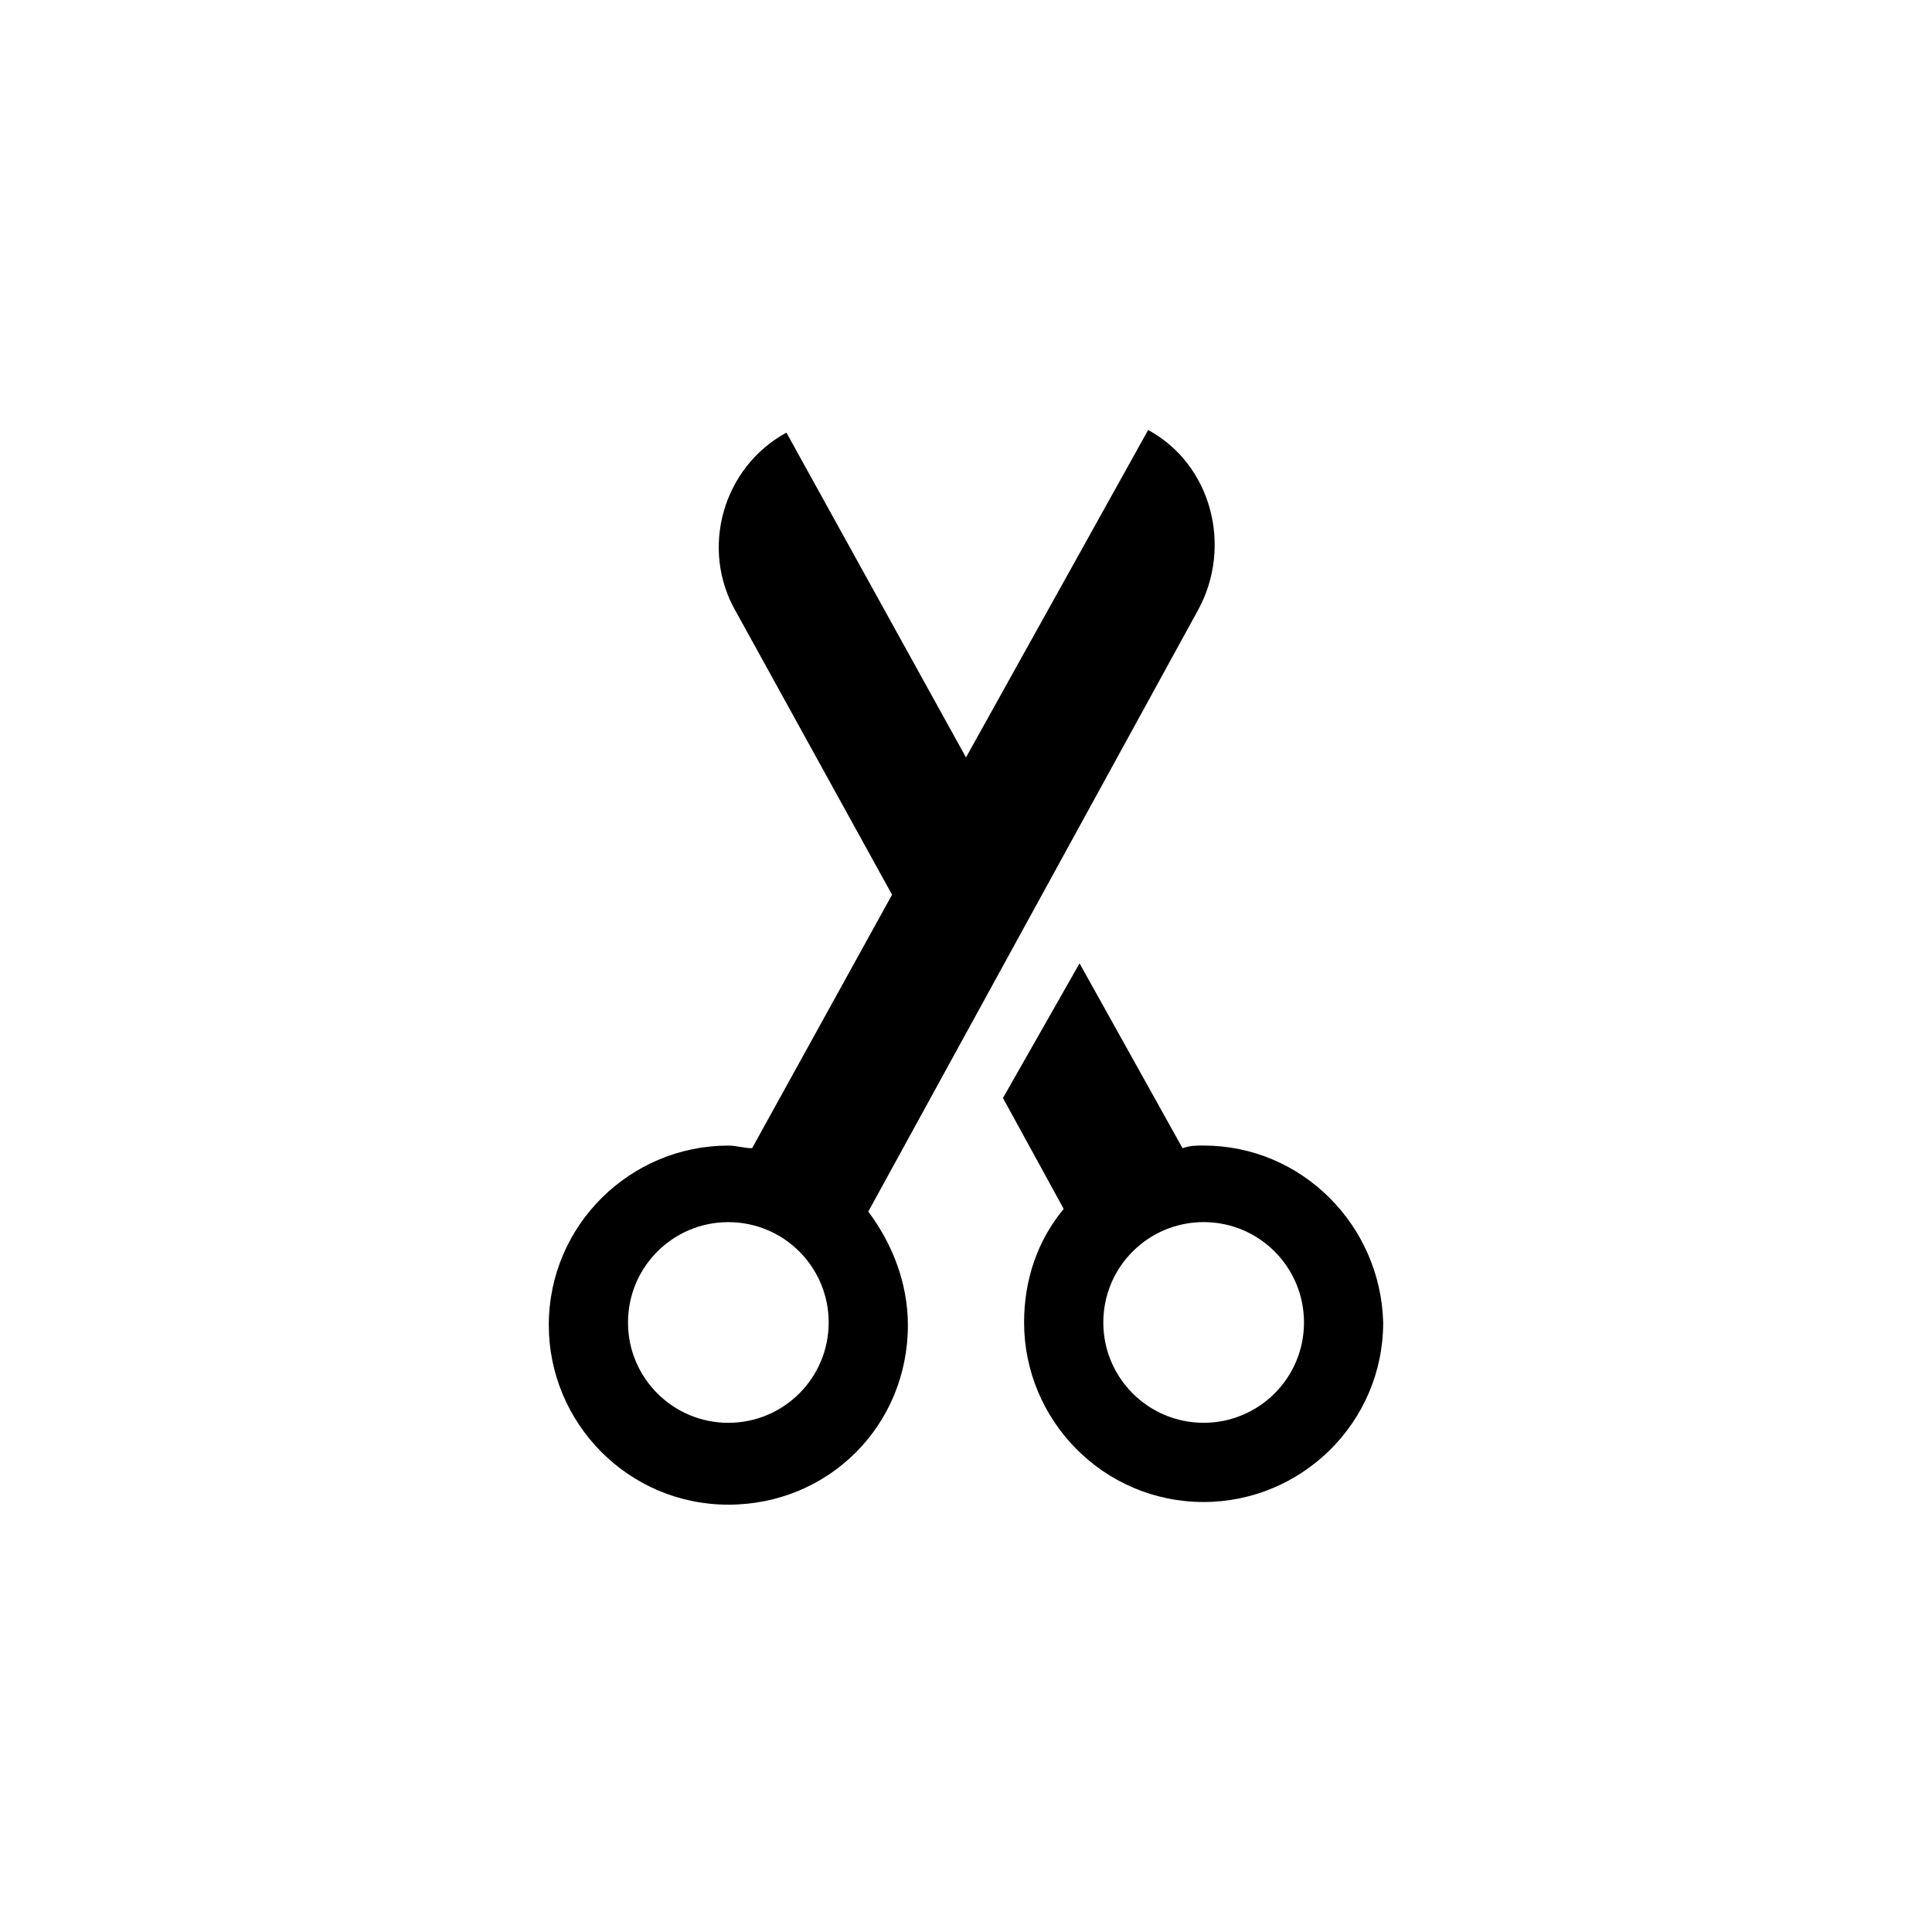
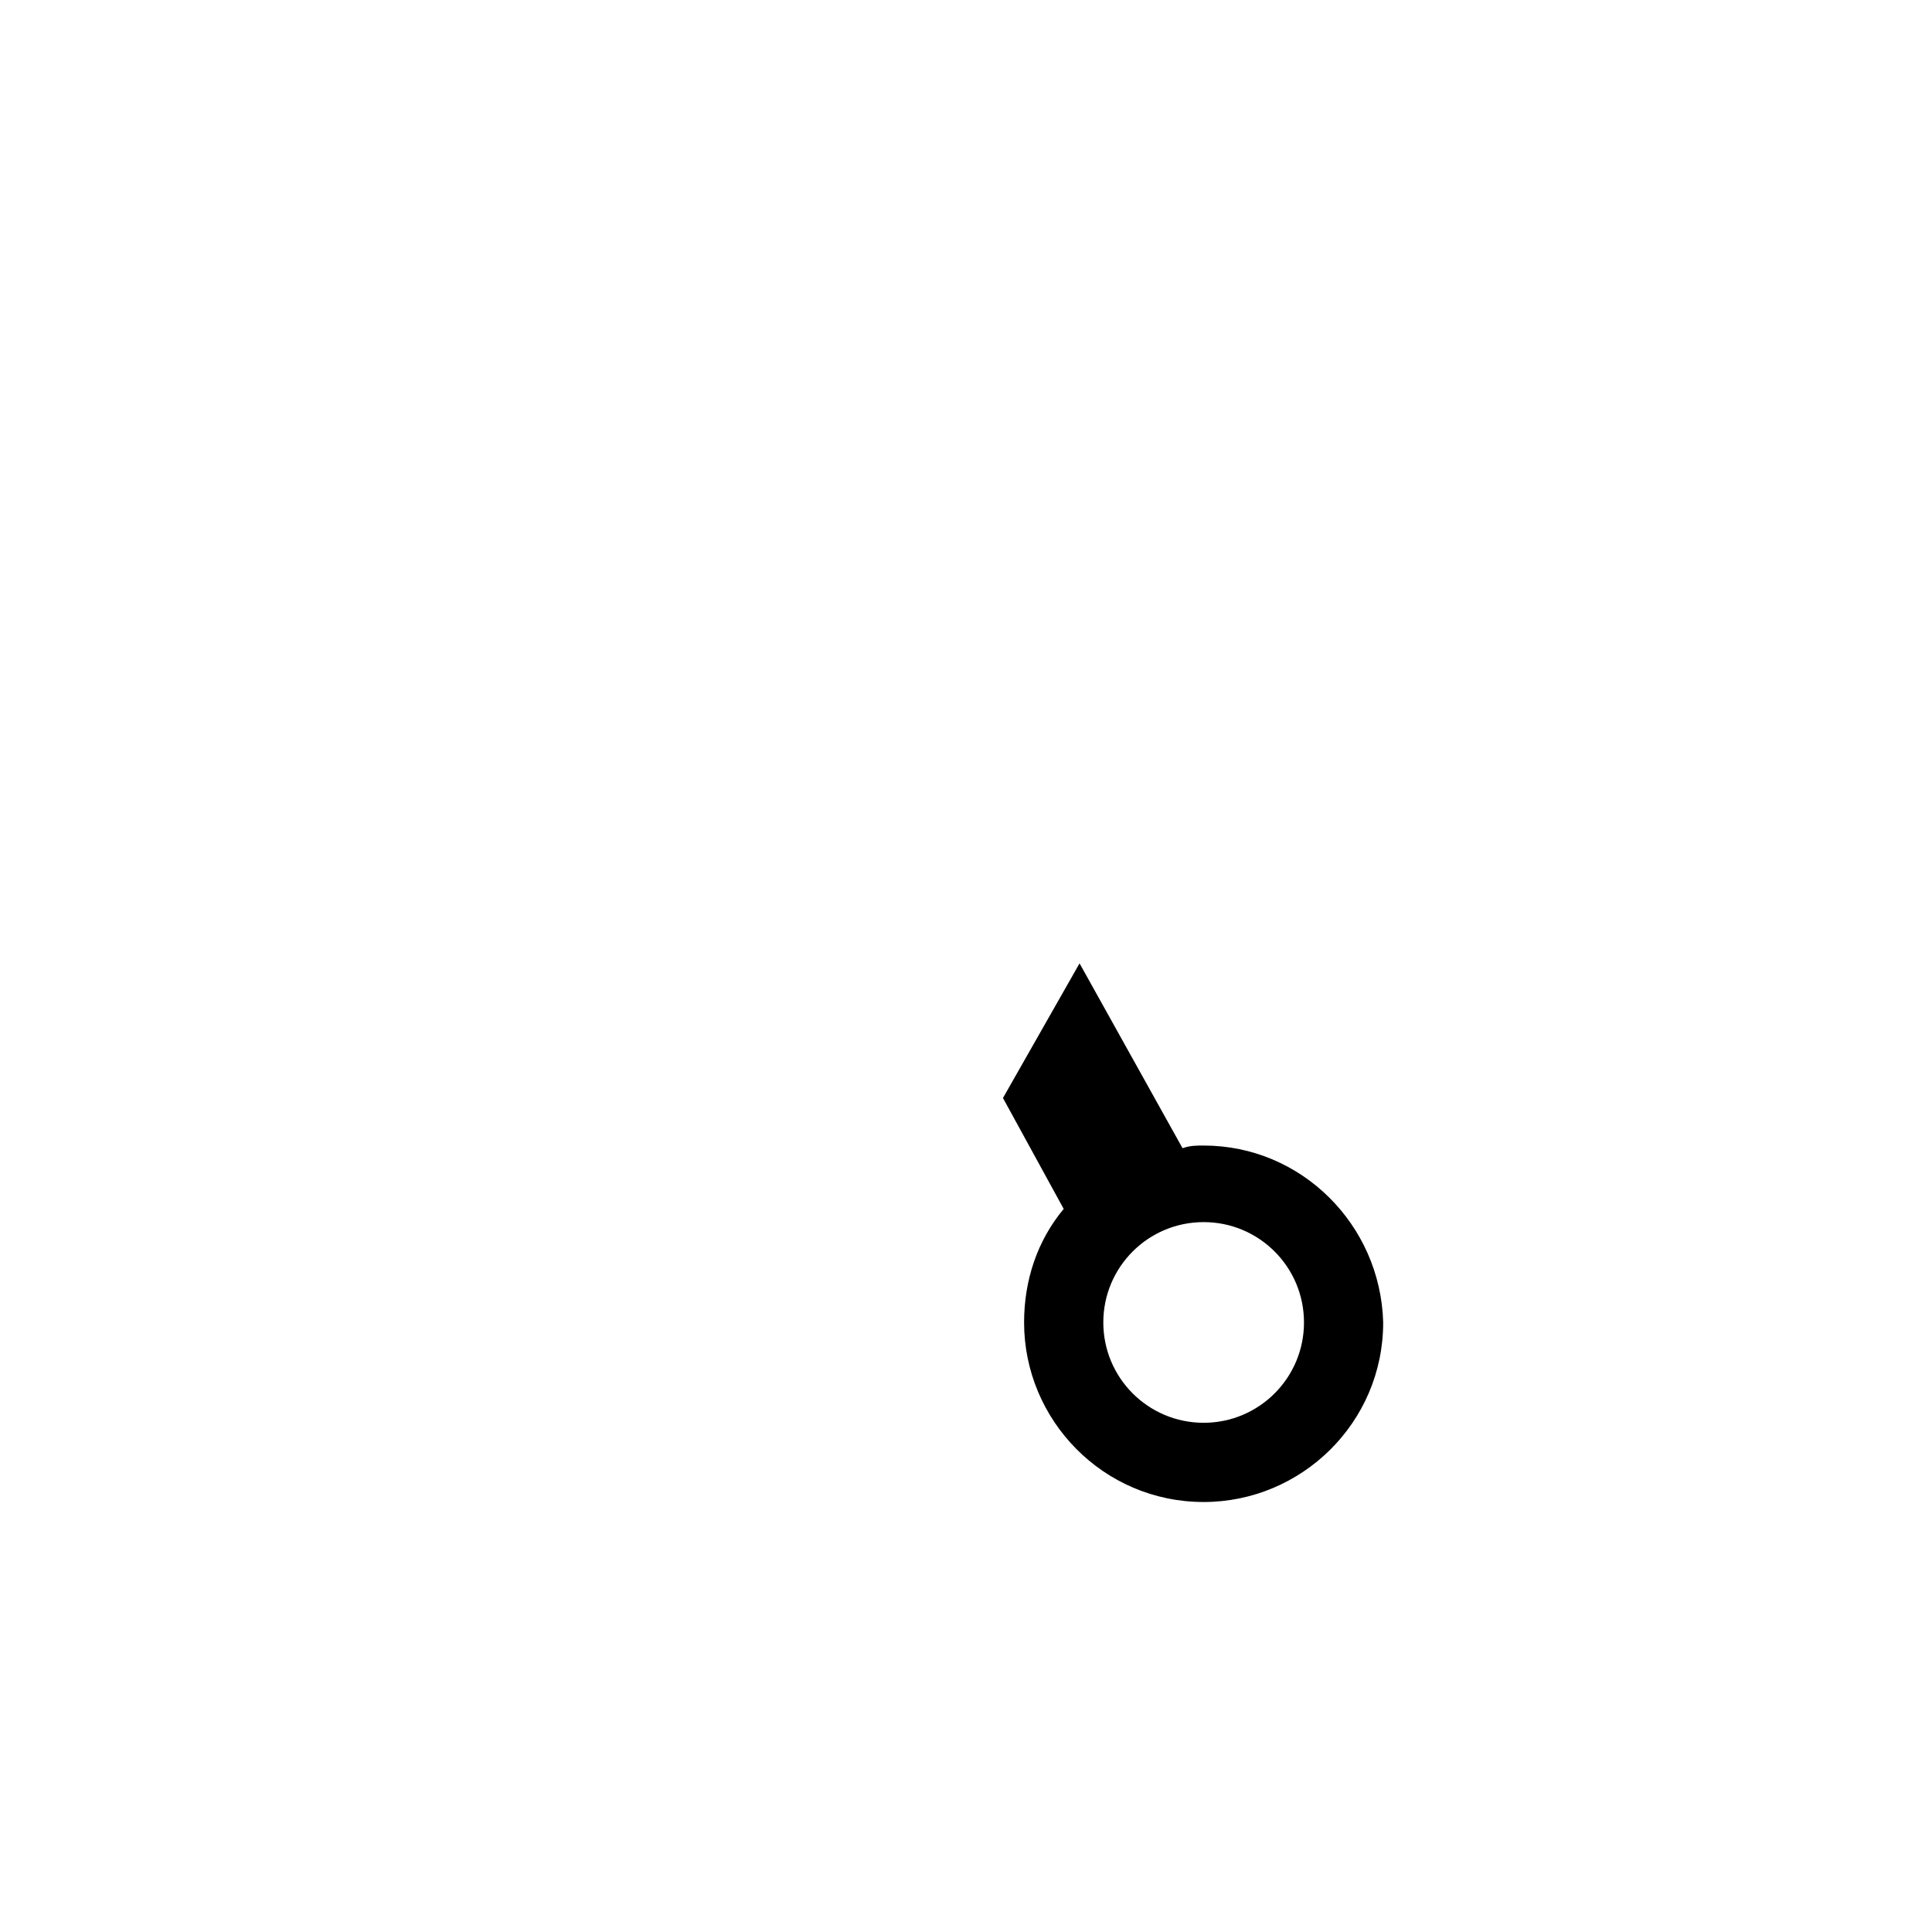
<svg xmlns="http://www.w3.org/2000/svg" fill="#000000" width="800px" height="800px" version="1.1" viewBox="144 144 512 512">
  <g>
    <path d="m462.98 447.58c-2.098 0-3.5 0-5.598 0.699l-27.289-48.98-20.297 35.684 16.094 29.391c-6.996 8.398-10.496 18.895-10.496 30.09 0 25.891 20.992 47.582 47.582 47.582 25.891 0 47.582-20.992 47.582-47.582-0.699-25.891-21.691-46.883-47.578-46.883zm0 73.473c-14.695 0-26.59-11.895-26.59-26.59 0-14.695 11.895-26.59 26.59-26.59 14.695 0 26.59 11.895 26.59 26.59 0 14.691-11.898 26.59-26.59 26.59z" />
-     <path d="m461.57 305.54c9.098-16.793 3.5-38.484-13.297-47.582l-48.277 86.766-47.582-86.066c-16.793 9.098-23.09 30.789-13.297 47.582l41.285 74.871-37.086 67.176c-2.098 0-4.199-0.699-6.297-0.699-25.891 0-47.582 20.992-47.582 47.582 0 25.891 20.992 47.582 47.582 47.582 26.59 0 47.582-20.992 47.582-47.582 0-11.195-4.199-21.691-10.496-30.09zm-124.55 215.52c-14.695 0-26.59-11.895-26.59-26.59 0-14.695 11.895-26.59 26.59-26.59 14.695 0 26.59 11.895 26.59 26.59 0 14.691-11.898 26.59-26.59 26.59z" />
  </g>
</svg>